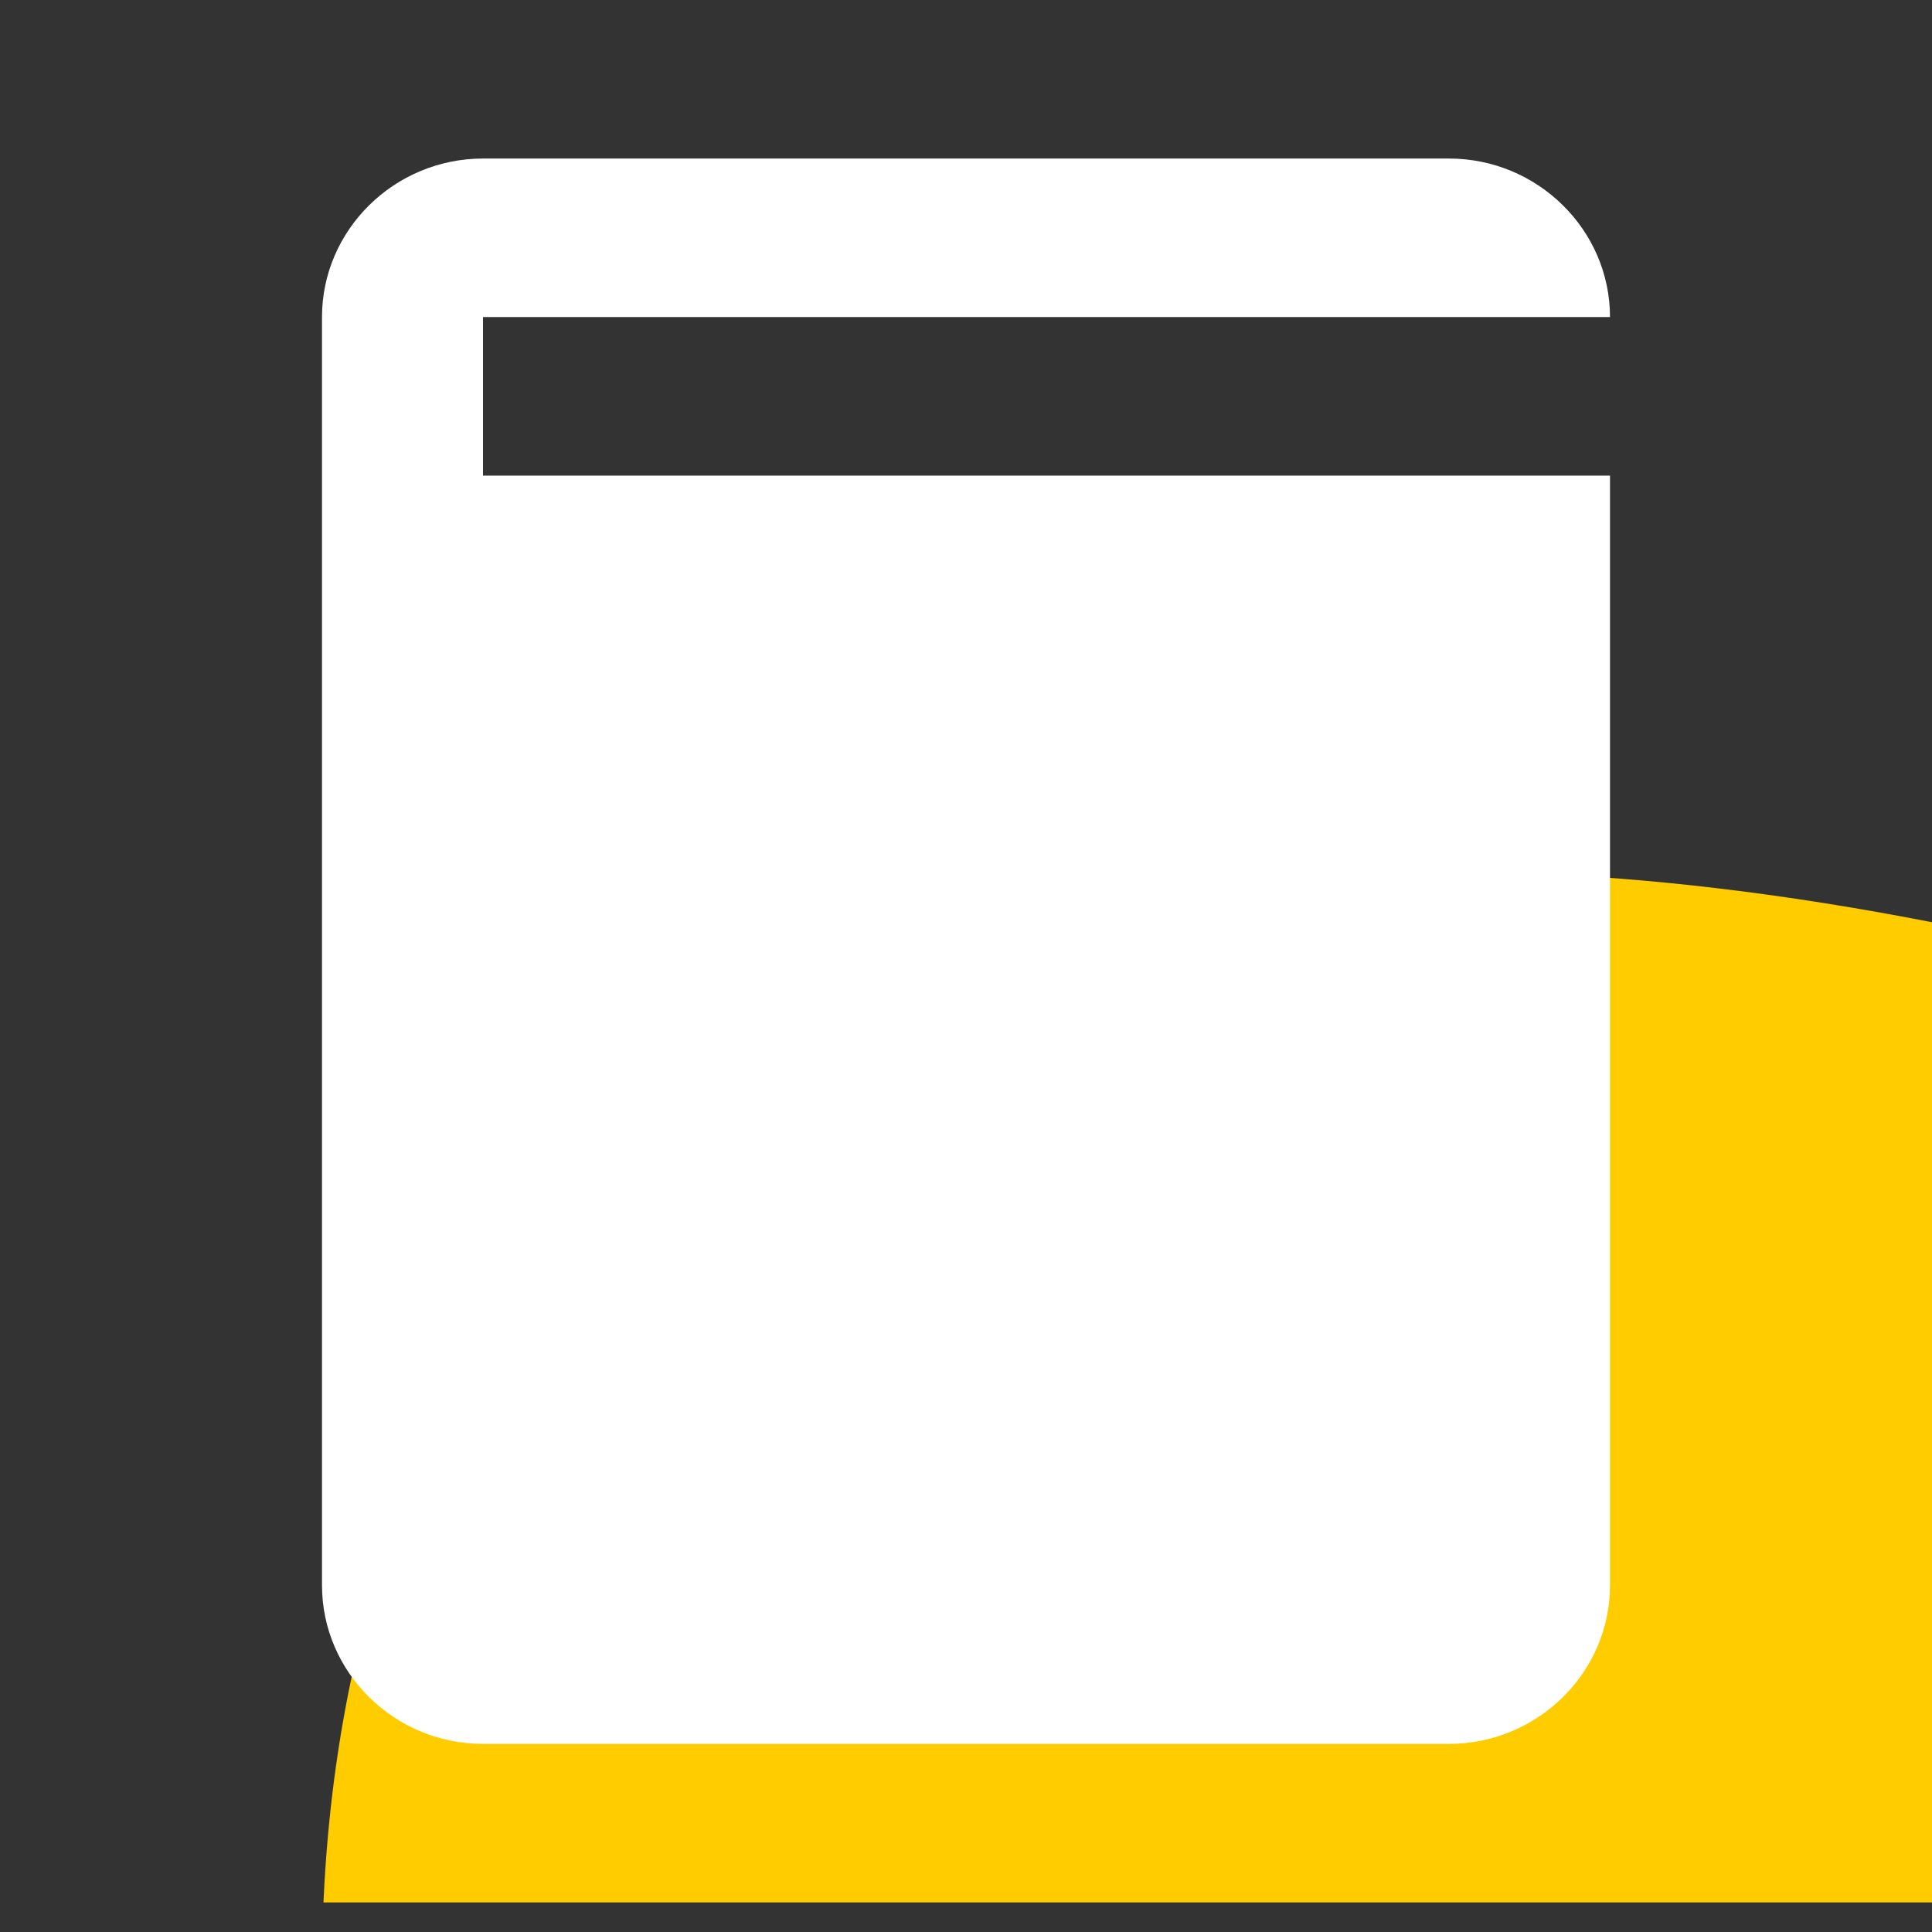
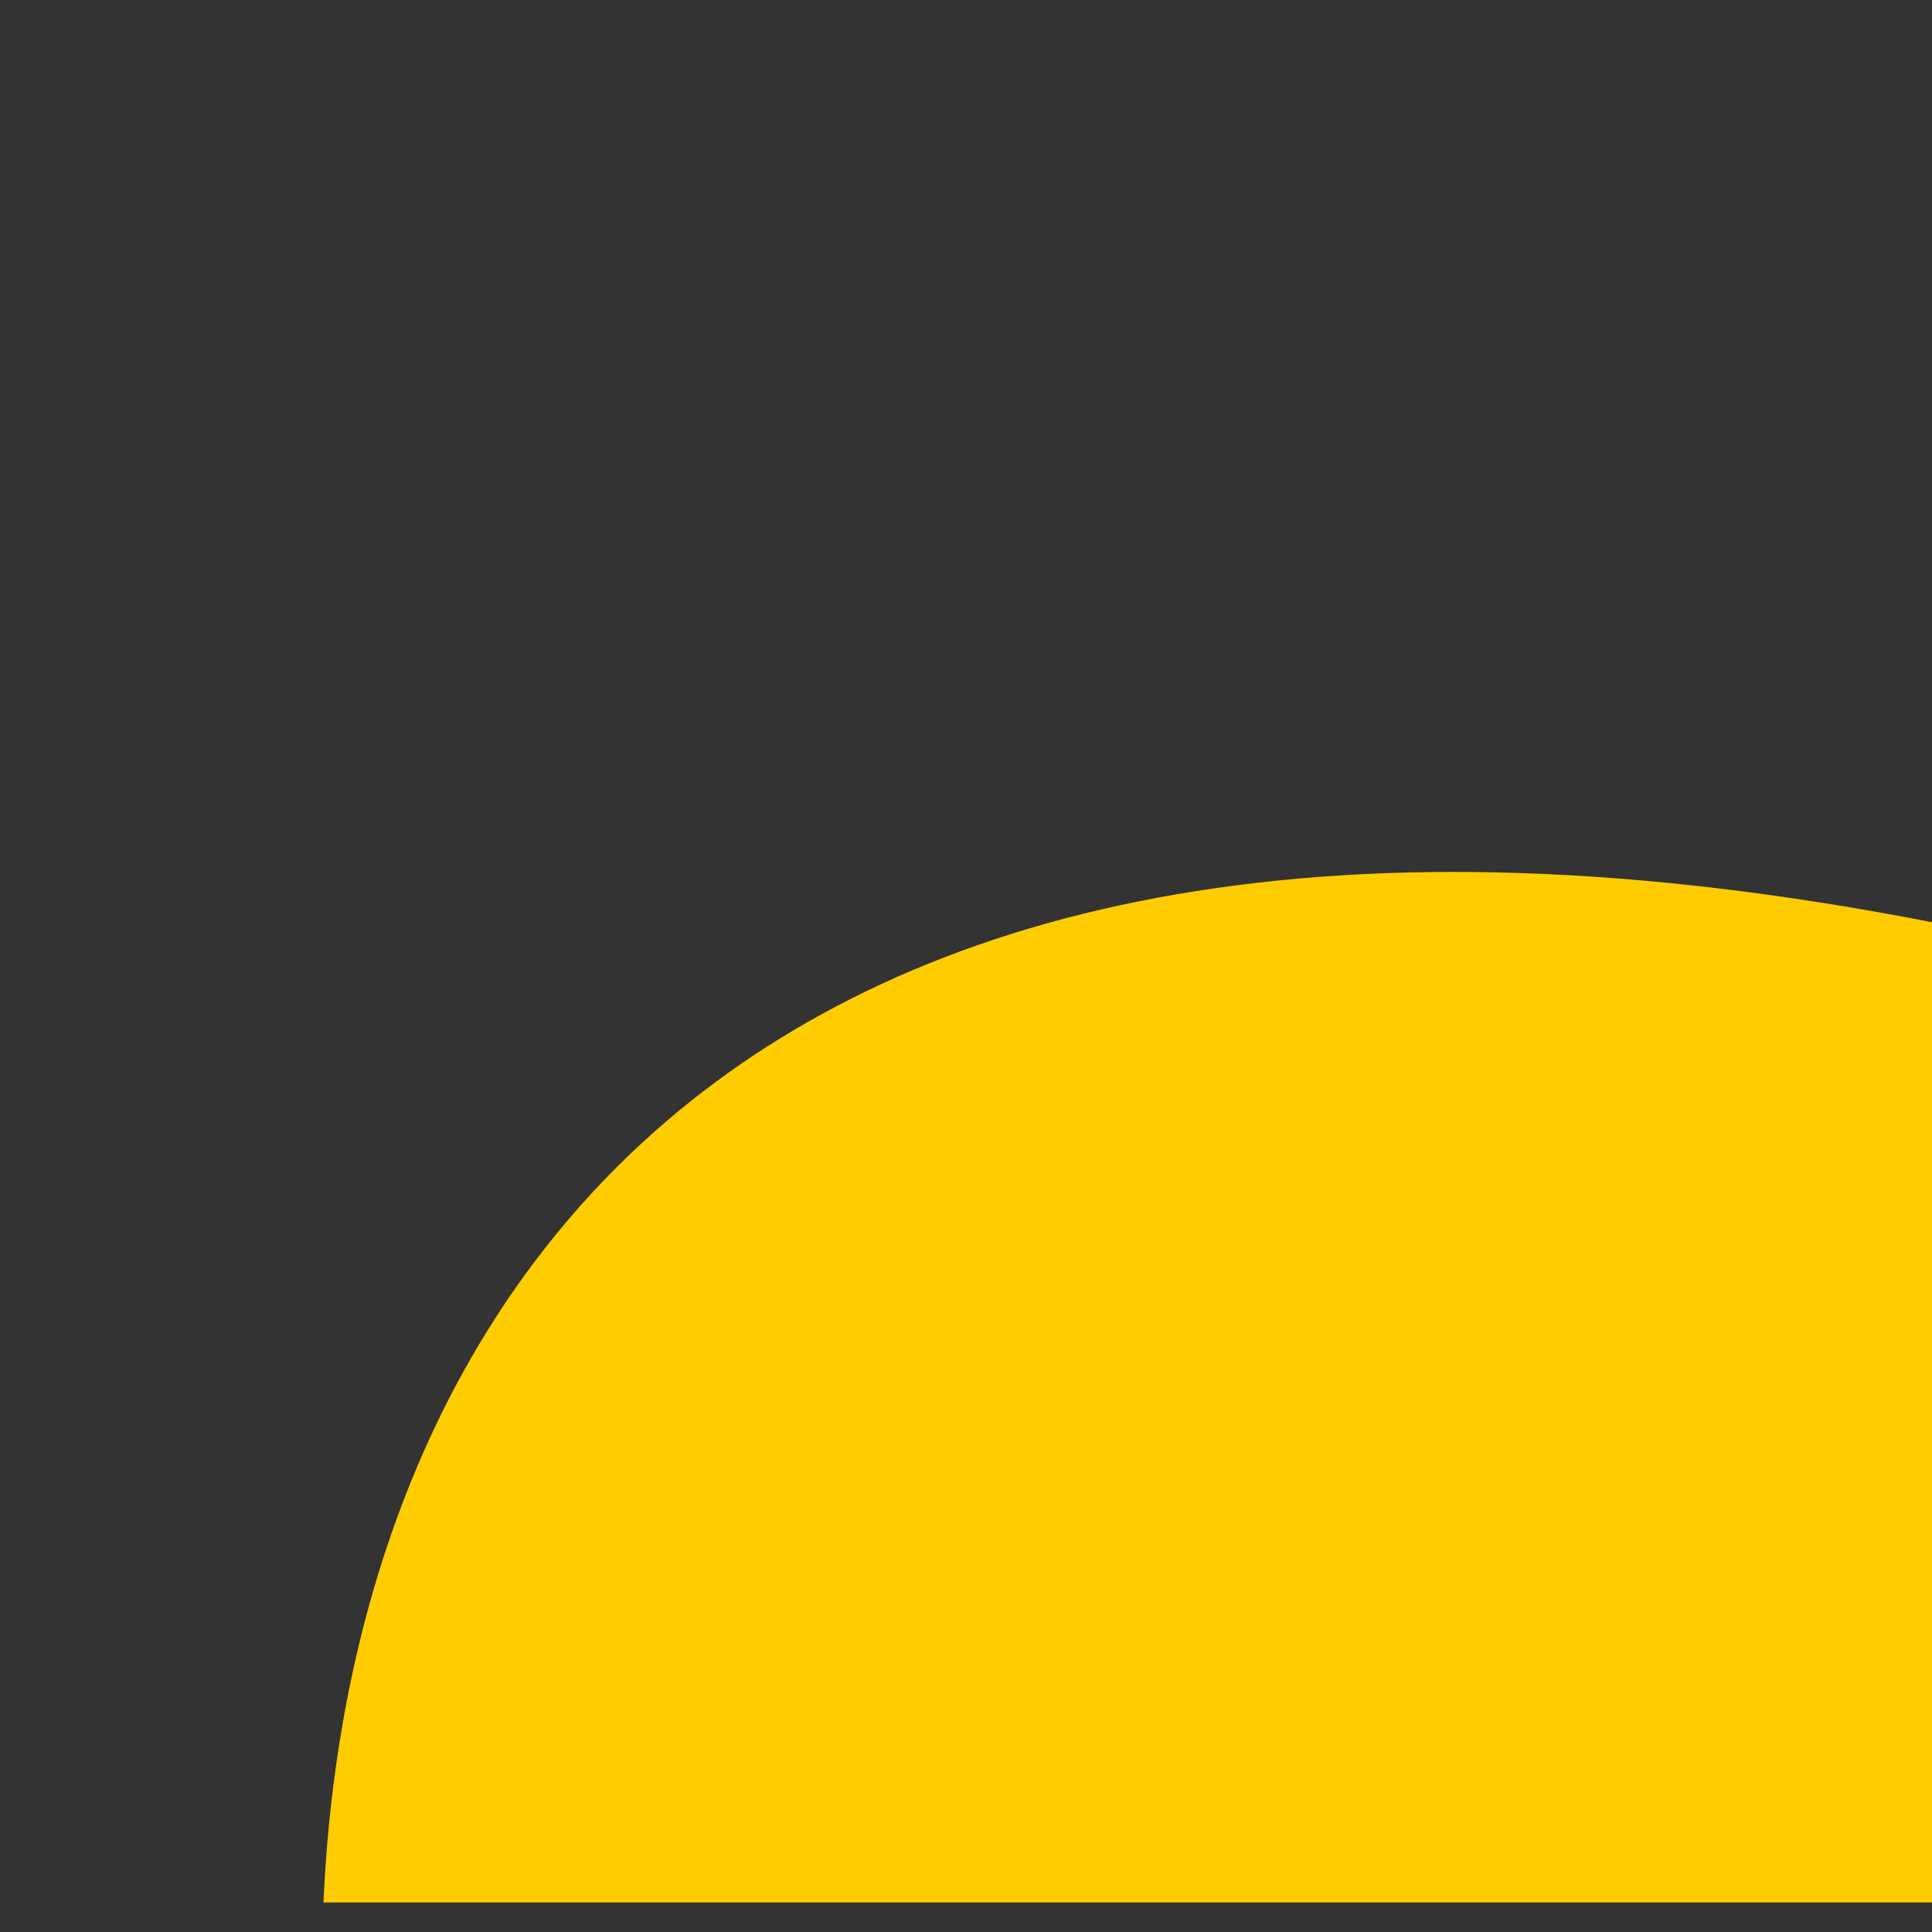
<svg xmlns="http://www.w3.org/2000/svg" width="51" height="51" viewBox="0 0 51 51" fill="none">
  <rect x="0" y="0" width="51" height="51" fill="#333333" stroke="none" />
  <g clip-path="url(#clip0_1_40)">
    <path d="M76.008 32.368C76.008 32.368 97.403 38.301 105.463 52.169C113.523 66.037 104.396 92.942 83.732 95.834C63.069 98.724 30.986 85.838 22.492 81.984C2.282 72.858 -7.556 -3.039 76.008 32.368Z" fill="#FFCC00" />
-     <path d="M12.75 12.555H42.5V41.849C42.5 44.151 40.587 46.034 38.25 46.034H12.75C10.412 46.034 8.5 44.151 8.5 41.849V8.37C8.5 6.068 10.412 4.185 12.75 4.185H38.25C40.587 4.185 42.5 6.068 42.5 8.37H12.75V12.555Z" fill="white" />
  </g>
  <defs>
    <clipPath id="clip0_1_40">
      <rect width="51" height="50.219" fill="white" />
    </clipPath>
  </defs>
</svg>